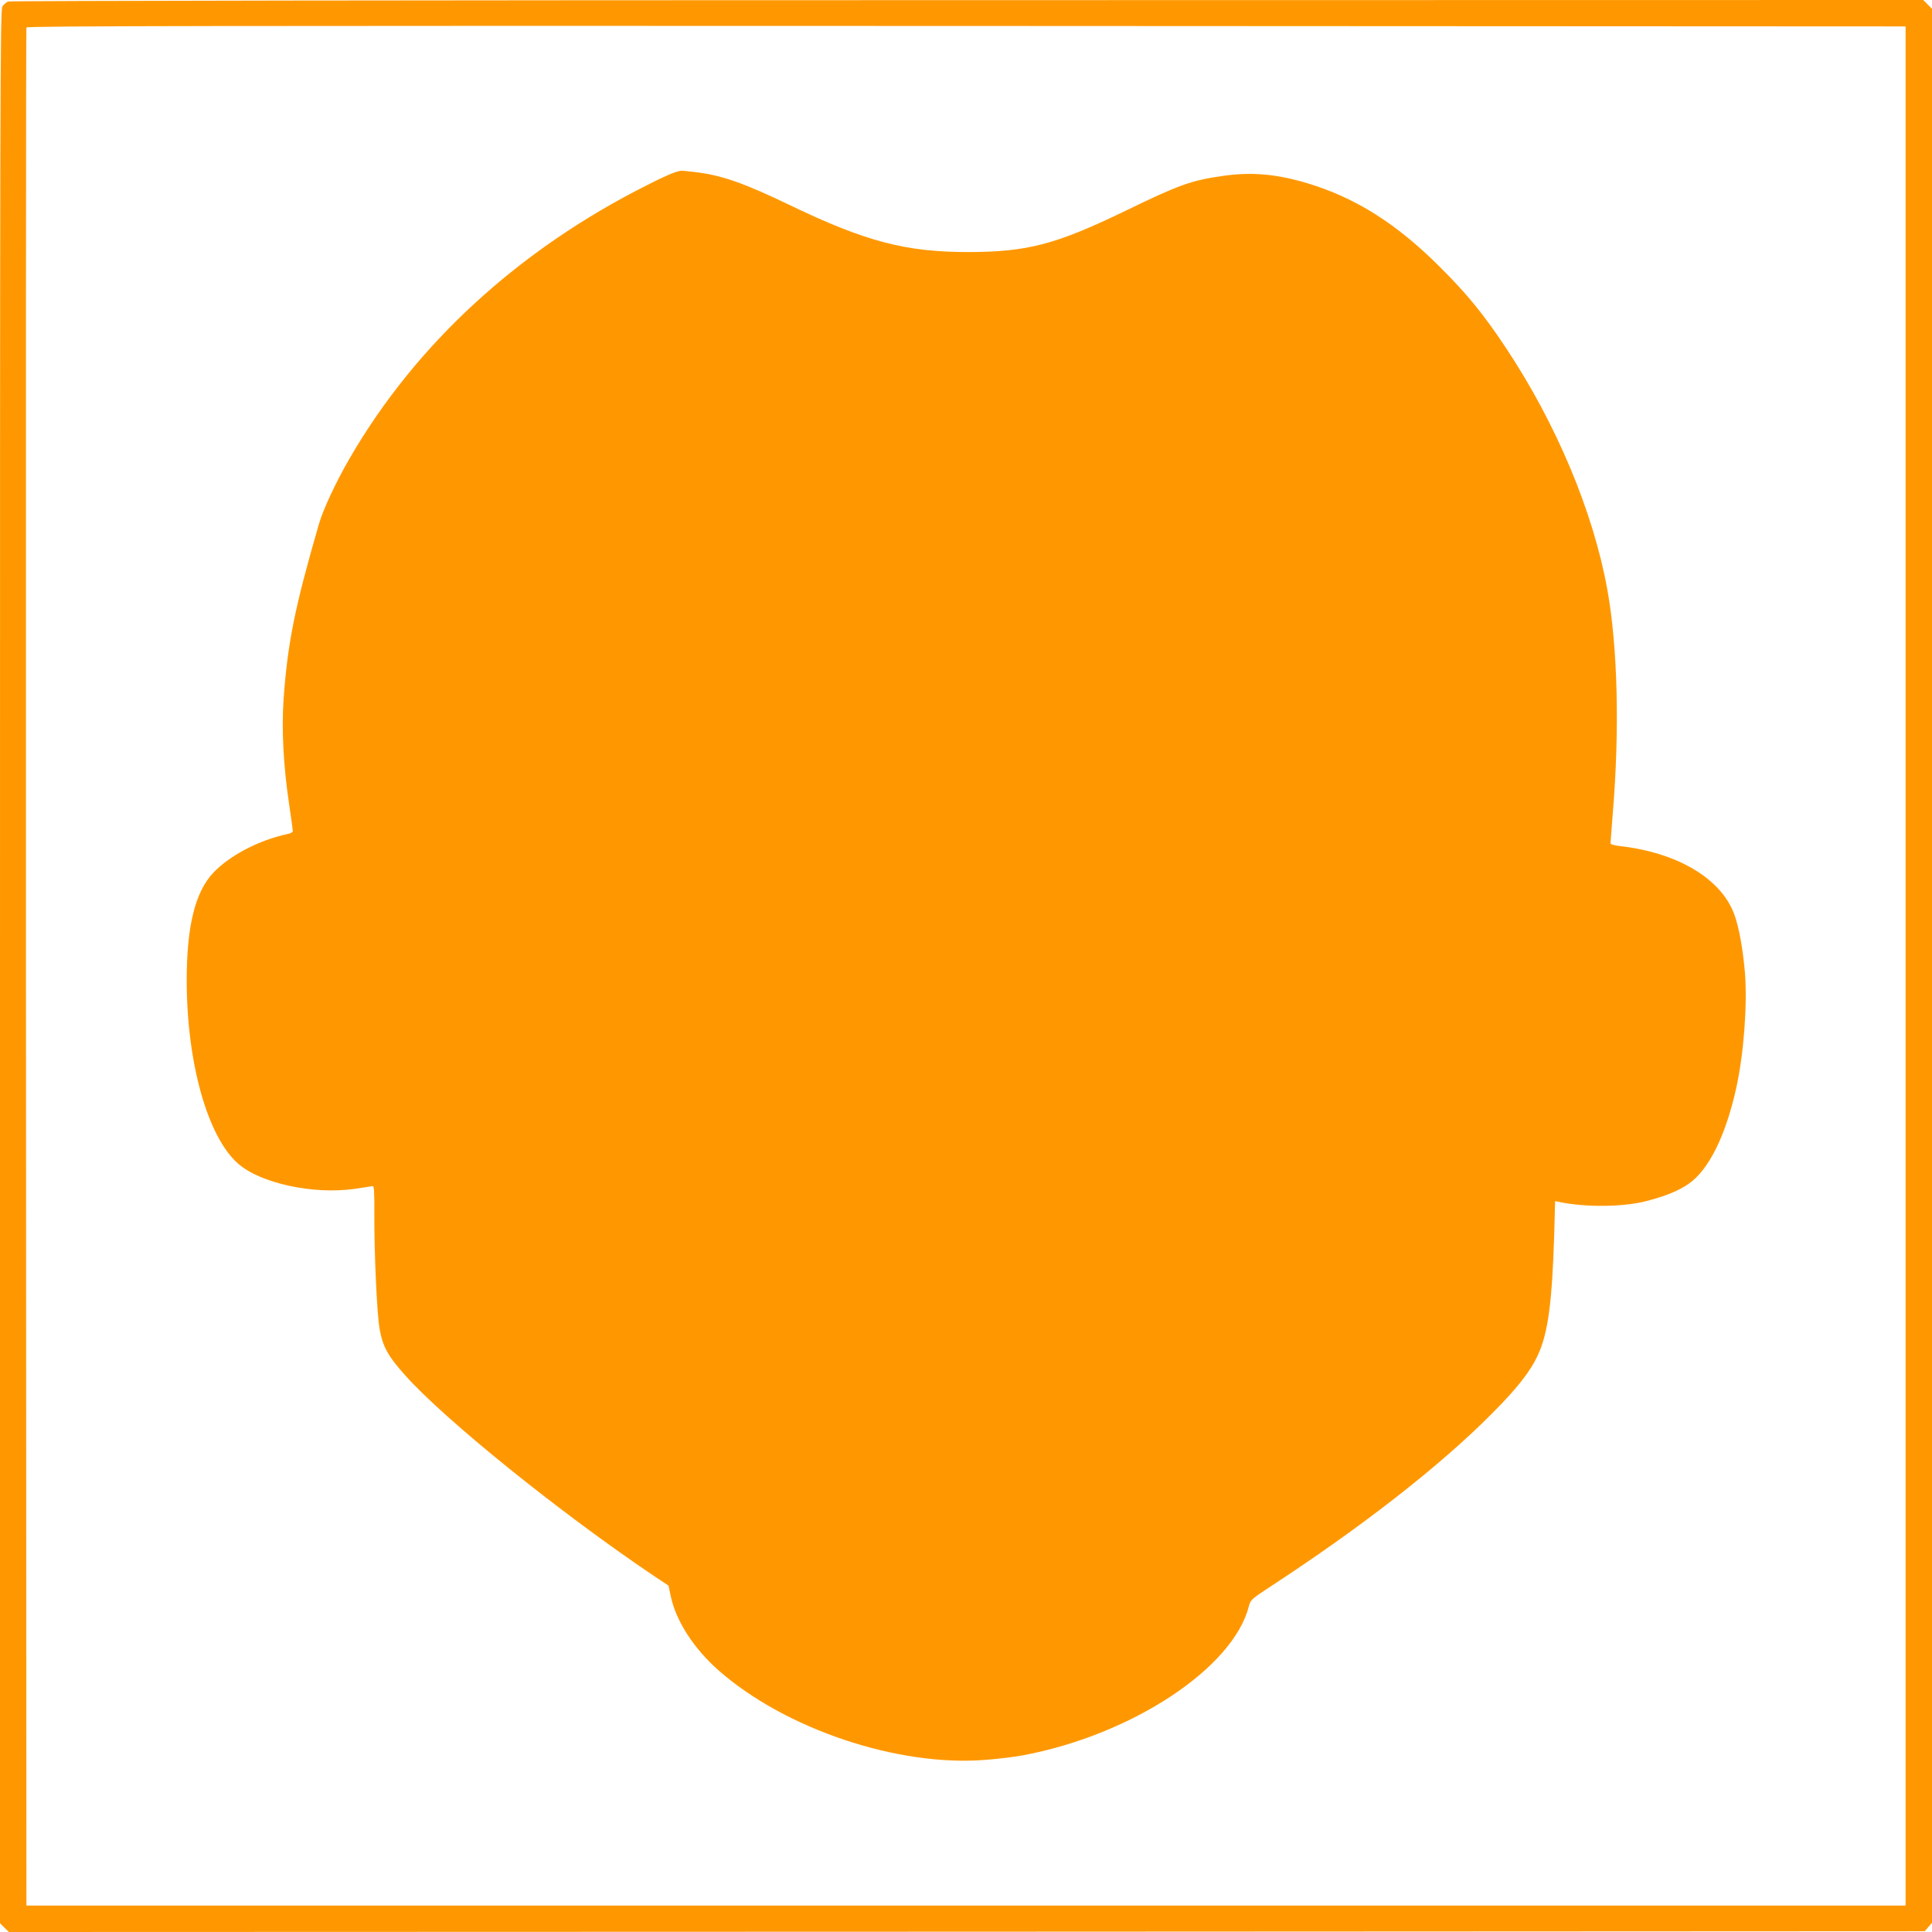
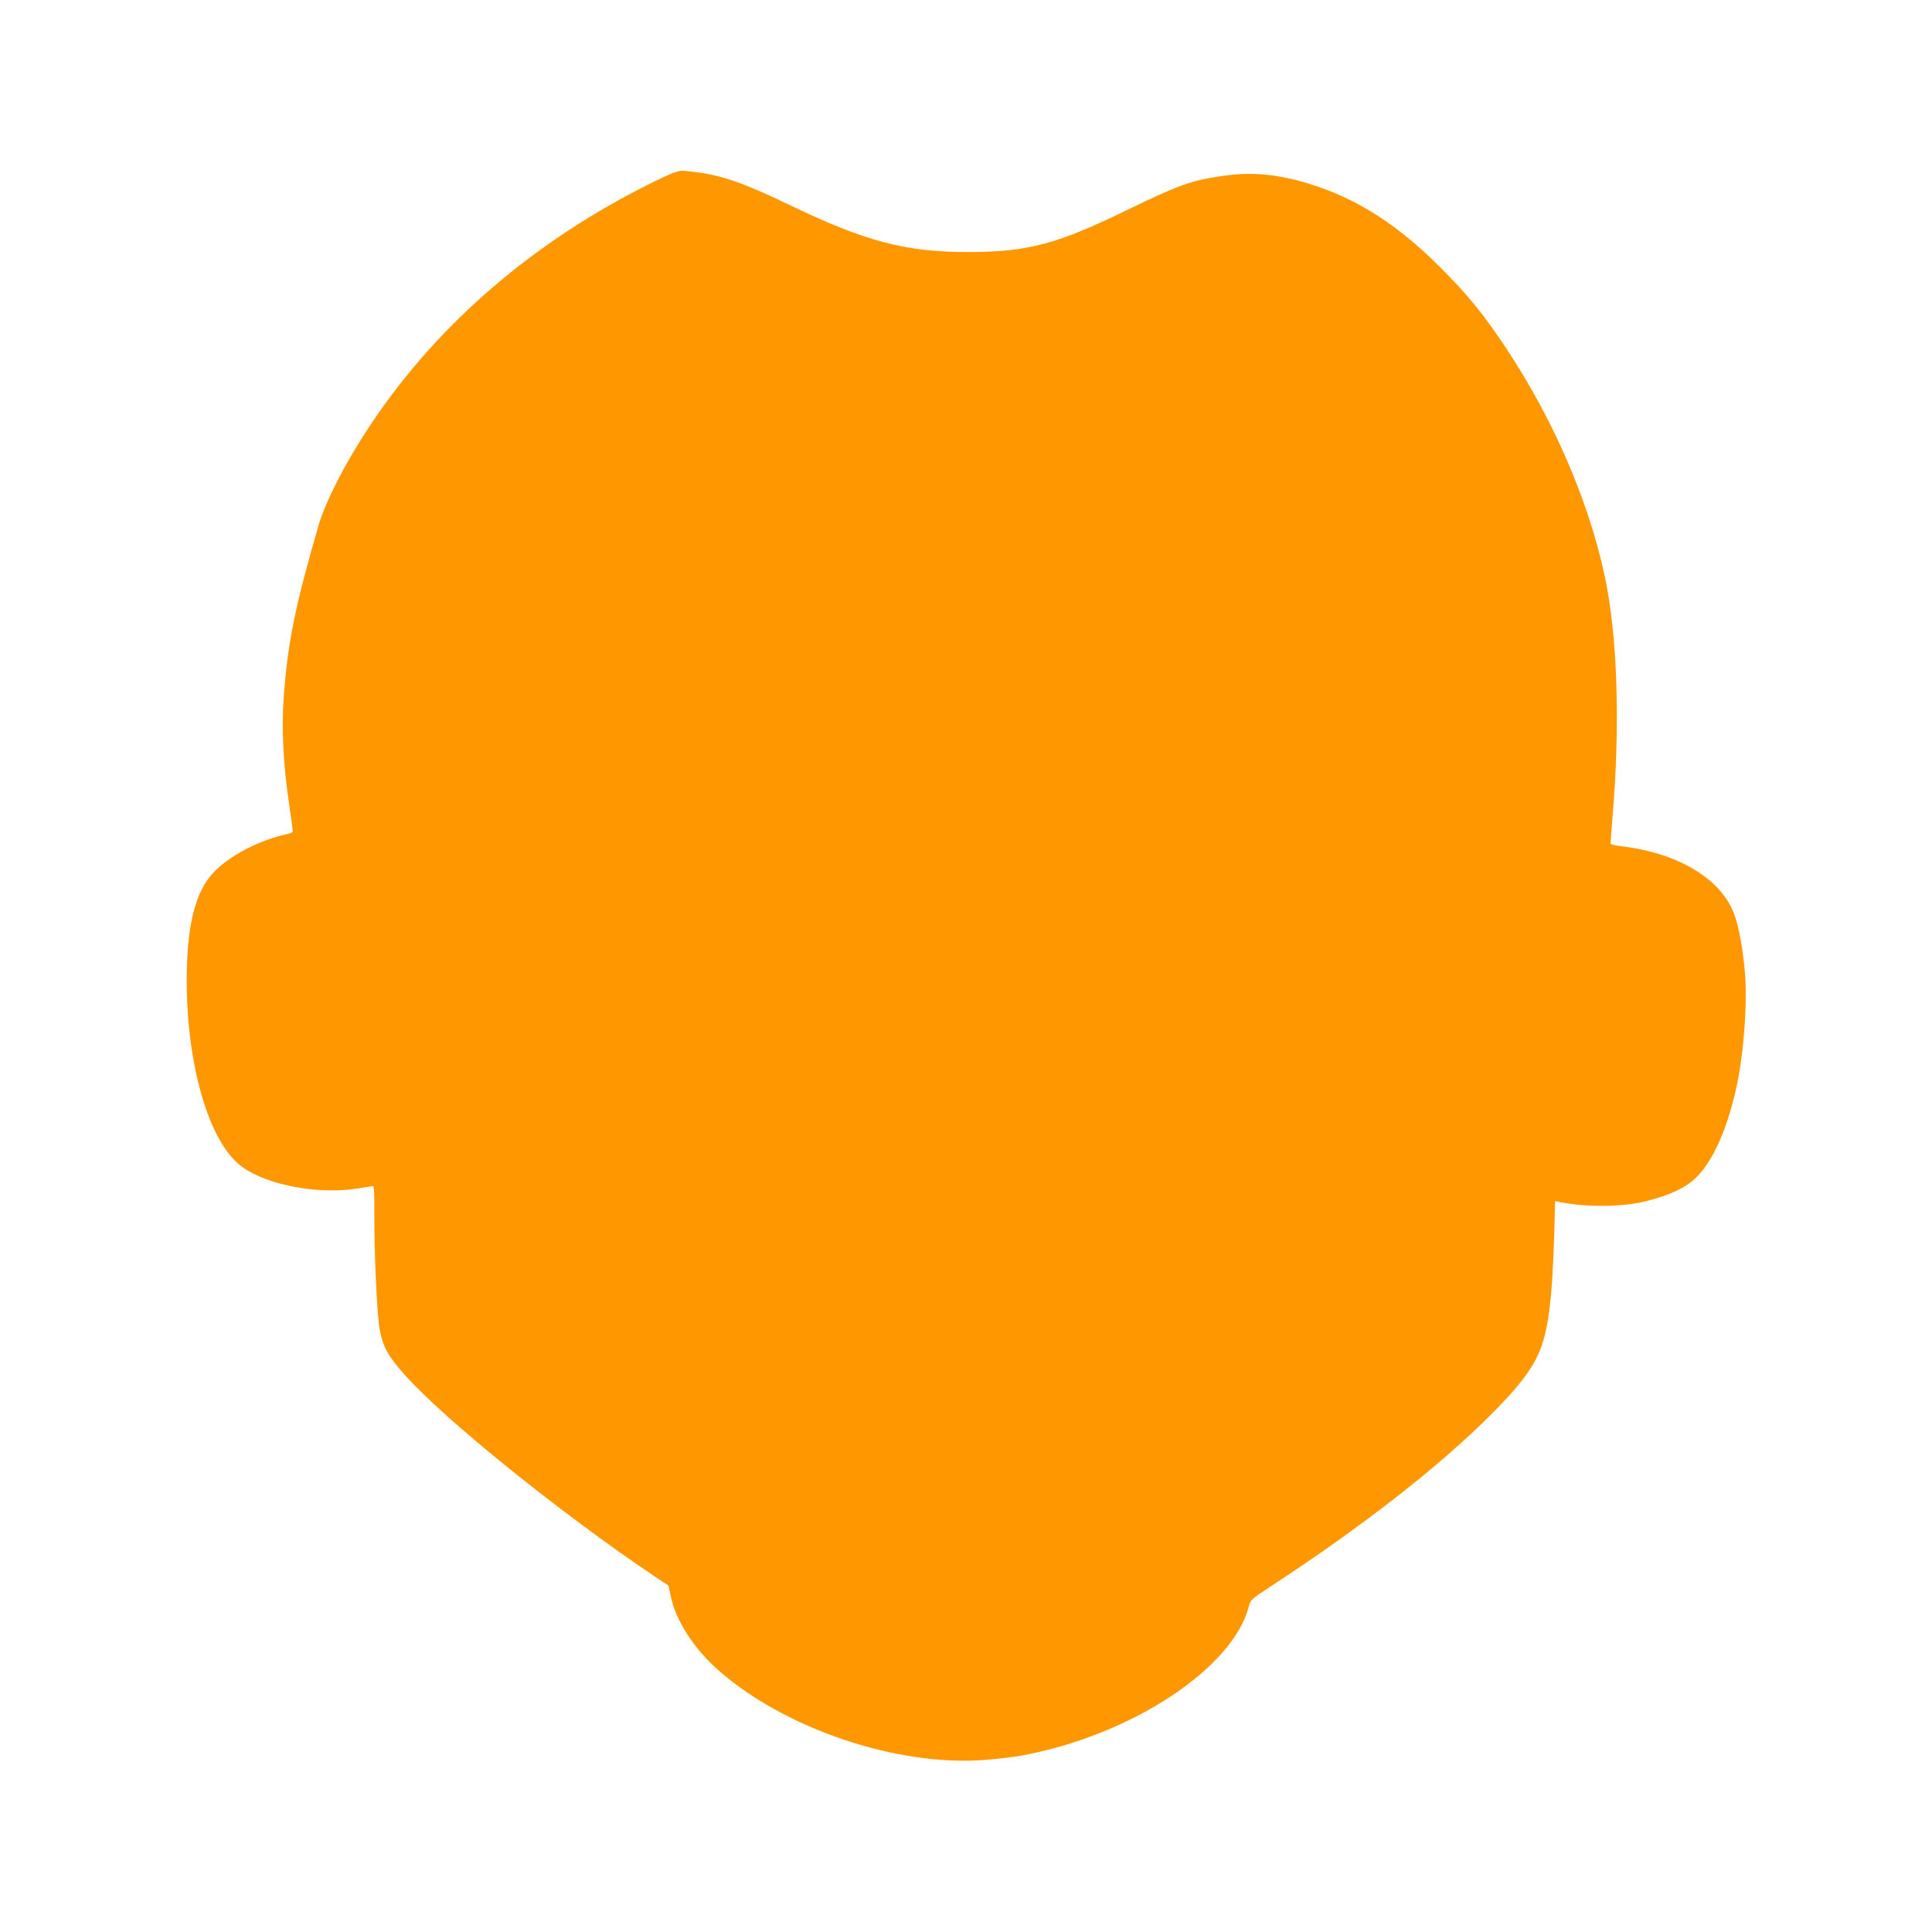
<svg xmlns="http://www.w3.org/2000/svg" version="1.0" width="1280pt" height="1280pt" viewBox="0 0 1280 1280" preserveAspectRatio="xMidYMid meet">
  <g transform="translate(0,1280) scale(0.1,-0.1)" fill="#ff9800" stroke="none">
-     <path d="M54 12790 c-12 -5 -29 -19 -38 -32 -15 -21 -16 -555 -16 -6361 l0 -6339 29 -29 30 -29 6346 2 6347 3 24 28 24 28 0 6340 0 6341 -29 29 -29 29 -6334 -1 c-3537 0 -6342 -4 -6354 -9z m12571 -6390 l0 -6225 -6225 0 -6225 0 -3 6215 c-1 3418 0 6221 3 6228 3 10 1254 12 6227 10 l6223 -3 0 -6225z" />
    <path d="M4465 11656 c-22 -7 -101 -43 -175 -81 -853 -428 -1535 -1054 -1973 -1811 -90 -154 -177 -341 -205 -439 -160 -553 -206 -783 -233 -1155 -14 -199 -2 -439 36 -695 14 -93 25 -174 25 -181 0 -7 -15 -16 -33 -19 -191 -41 -384 -142 -493 -256 -121 -128 -177 -354 -177 -714 0 -545 138 -1037 340 -1214 147 -130 496 -206 769 -168 61 9 116 17 123 19 9 2 12 -41 11 -177 -1 -269 17 -668 35 -769 20 -116 55 -180 165 -303 262 -296 1030 -915 1654 -1335 l95 -63 16 -75 c35 -162 155 -346 317 -488 441 -387 1184 -637 1762 -592 83 6 198 20 256 31 721 136 1390 578 1494 987 11 42 17 48 136 126 613 400 1131 804 1477 1153 167 168 253 278 303 388 66 142 93 347 107 793 l6 224 31 -6 c173 -36 424 -33 576 7 123 32 212 68 278 114 132 91 246 319 316 639 49 224 73 544 57 755 -13 158 -40 310 -72 394 -88 236 -379 408 -761 450 -33 4 -58 11 -58 18 0 6 7 95 15 197 46 552 33 1102 -36 1484 -93 515 -339 1102 -675 1606 -145 218 -253 351 -433 530 -288 288 -557 458 -876 555 -204 62 -374 77 -560 50 -212 -30 -291 -58 -645 -230 -464 -225 -652 -274 -1045 -275 -415 0 -681 70 -1180 310 -307 148 -456 200 -630 220 -105 12 -90 12 -140 -4z" />
  </g>
</svg>